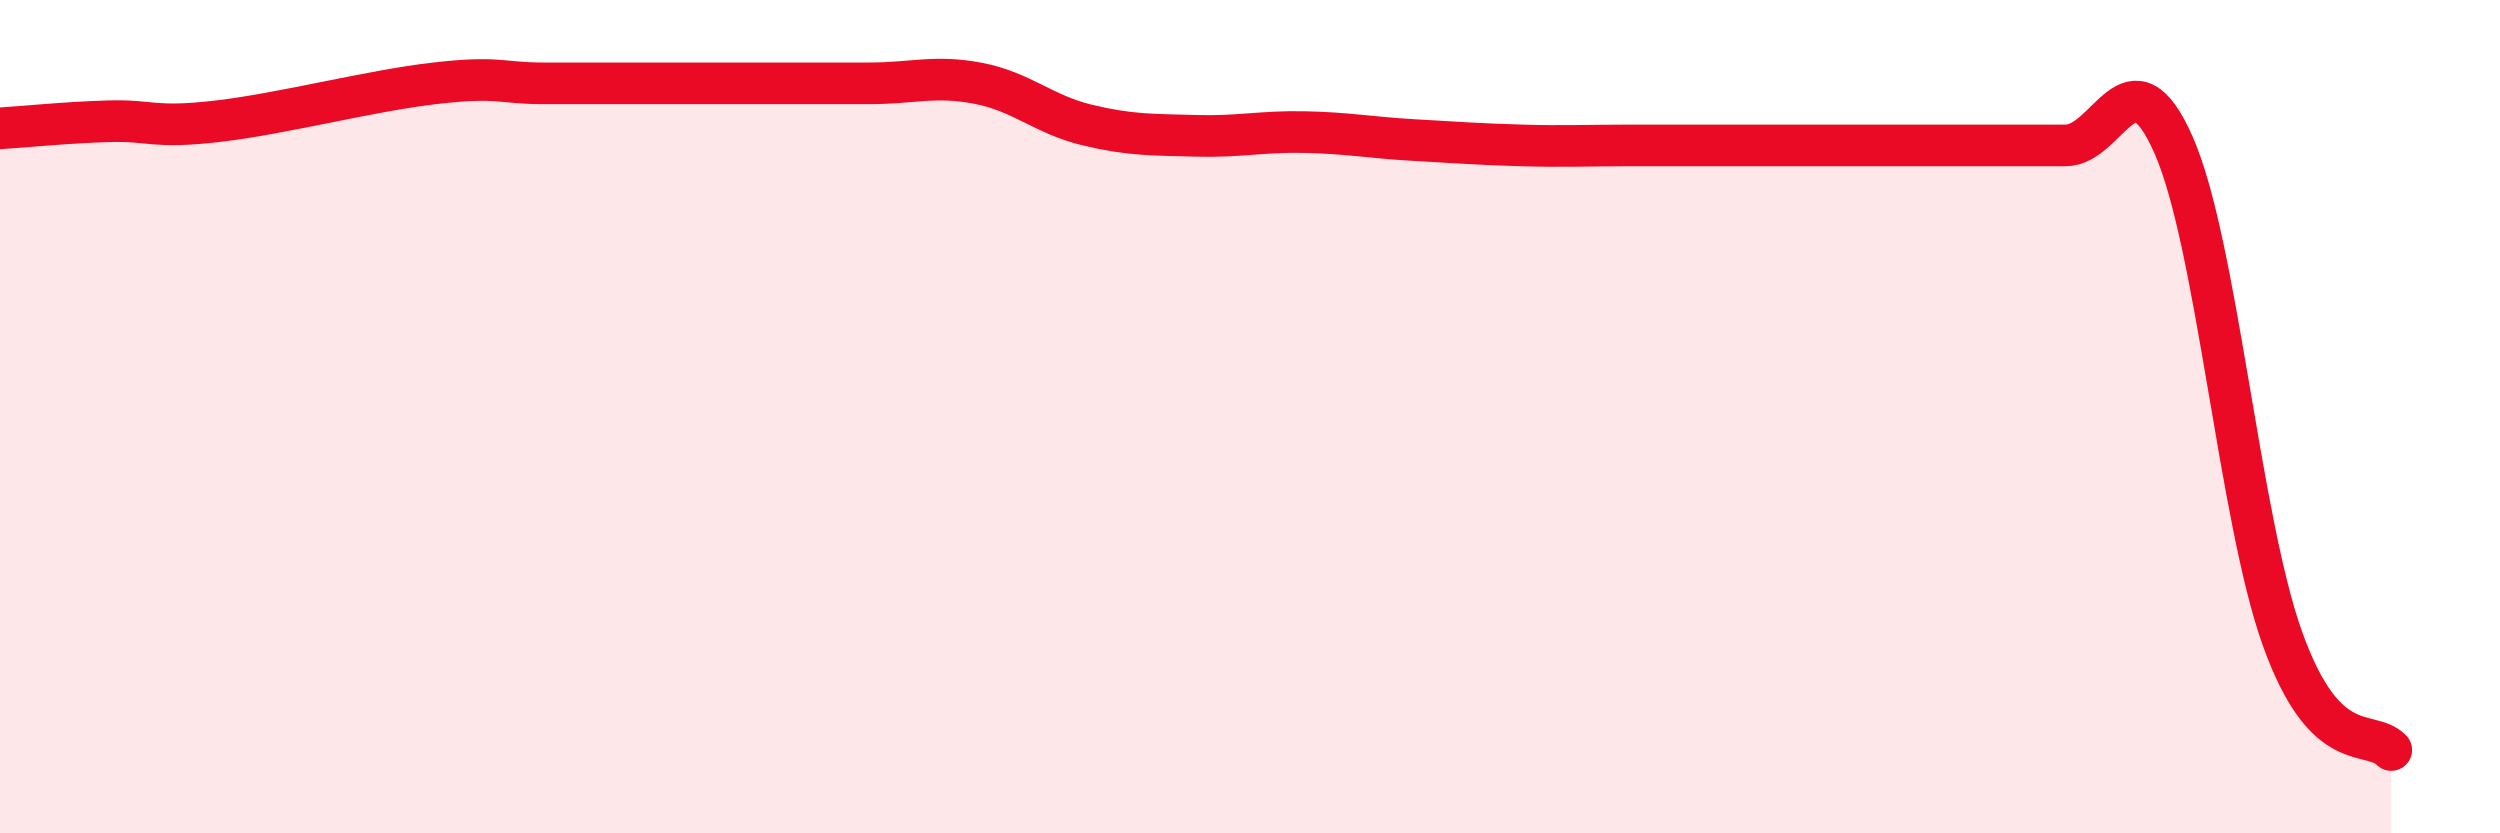
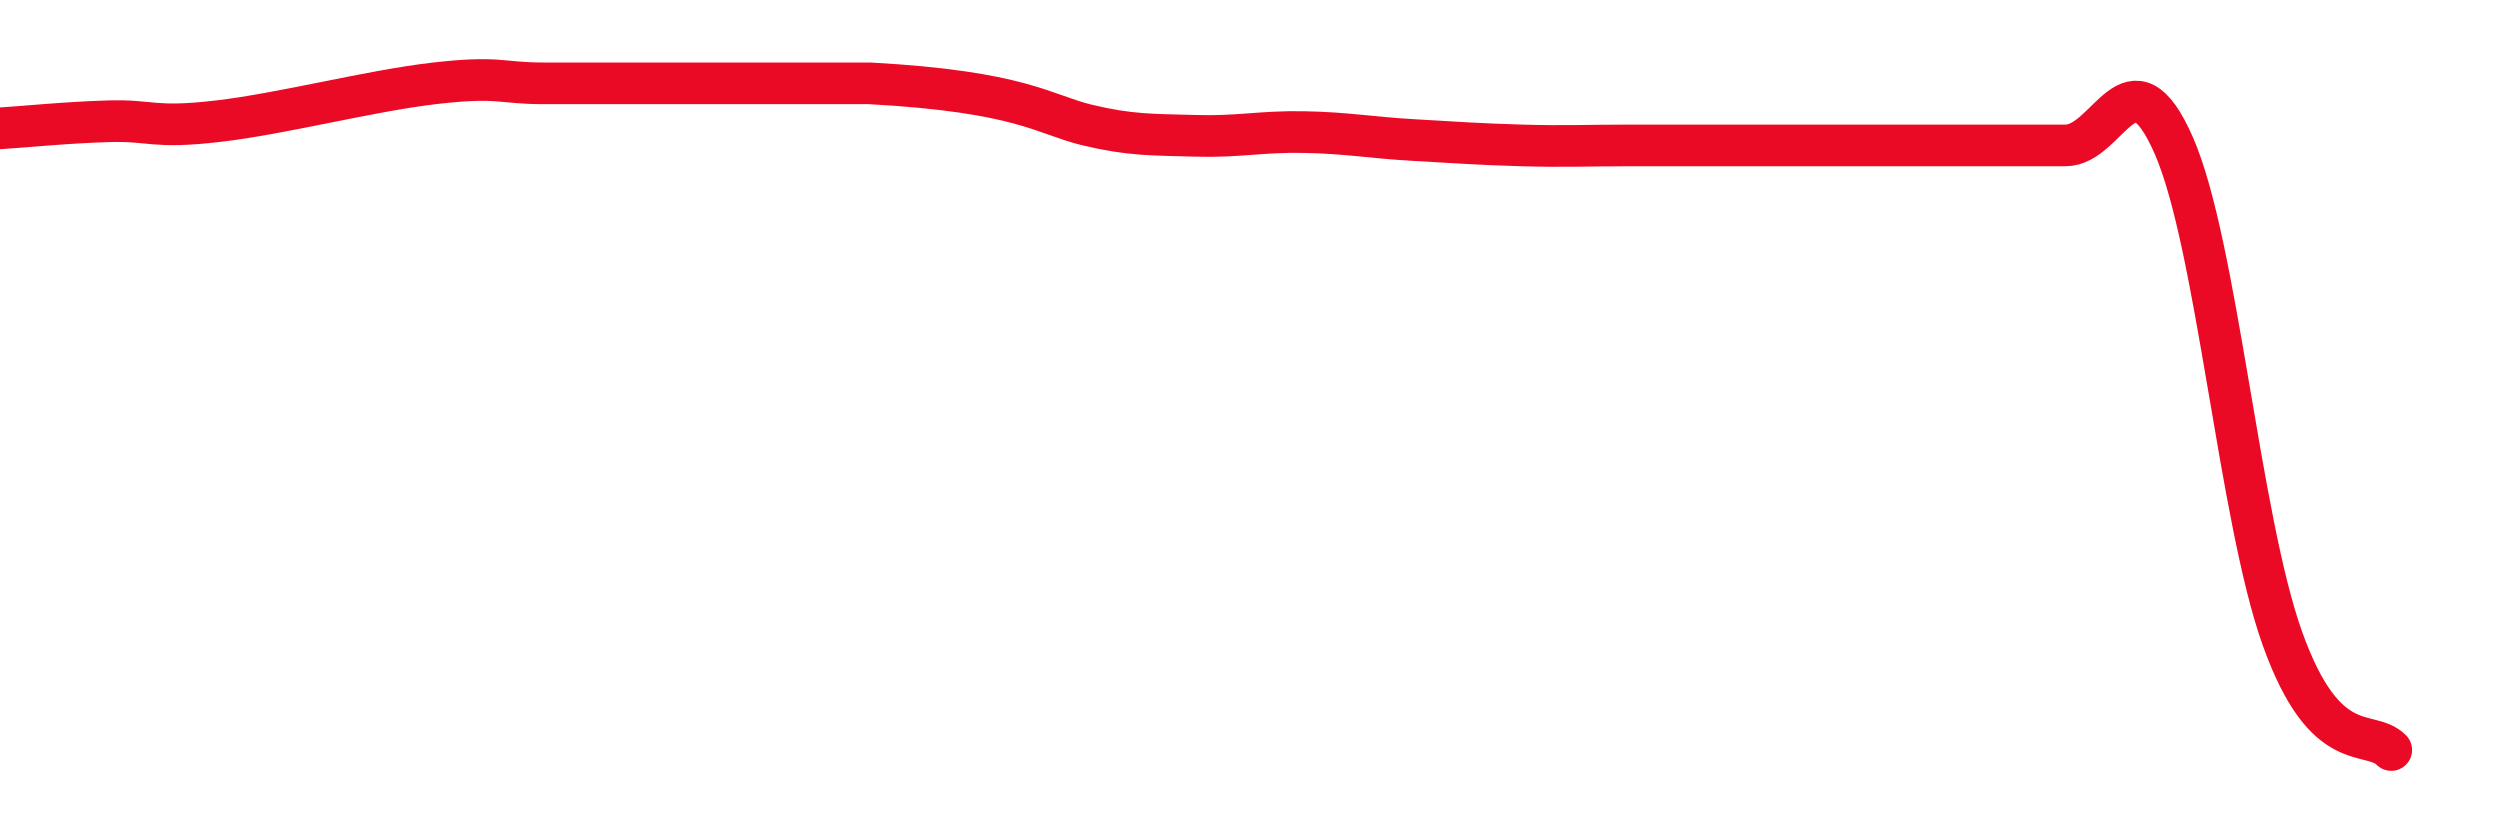
<svg xmlns="http://www.w3.org/2000/svg" width="60" height="20" viewBox="0 0 60 20">
-   <path d="M 0,3.08 C 0.52,3.05 1.57,2.94 2.61,2.91 C 3.65,2.88 3.66,3.09 5.22,2.91 C 6.78,2.73 8.87,2.18 10.43,2 C 11.99,1.82 12,2 13.04,2 C 14.08,2 14.61,2 15.65,2 C 16.69,2 17.22,2 18.26,2 C 19.3,2 19.83,2 20.87,2 C 21.91,2 22.44,1.8 23.48,2 C 24.52,2.2 25.05,2.75 26.09,3 C 27.13,3.25 27.66,3.23 28.7,3.26 C 29.74,3.29 30.26,3.15 31.3,3.17 C 32.34,3.19 32.87,3.3 33.91,3.36 C 34.95,3.42 35.48,3.46 36.52,3.49 C 37.56,3.52 38.09,3.49 39.13,3.49 C 40.17,3.49 40.7,3.49 41.74,3.49 C 42.78,3.49 43.31,3.49 44.35,3.49 C 45.39,3.49 45.92,3.49 46.96,3.49 C 48,3.49 48.53,3.49 49.57,3.49 C 50.61,3.49 51.13,1.12 52.17,3.49 C 53.21,5.86 53.74,12.43 54.78,15.33 C 55.82,18.23 56.87,17.47 57.39,18L57.39 20L0 20Z" fill="#EB0A25" opacity="0.1" stroke-linecap="round" stroke-linejoin="round" />
-   <path d="M 0,3.08 C 0.52,3.05 1.57,2.94 2.61,2.91 C 3.65,2.88 3.66,3.09 5.22,2.91 C 6.78,2.73 8.87,2.18 10.43,2 C 11.99,1.82 12,2 13.04,2 C 14.08,2 14.61,2 15.65,2 C 16.69,2 17.22,2 18.26,2 C 19.3,2 19.83,2 20.87,2 C 21.91,2 22.44,1.8 23.48,2 C 24.52,2.2 25.05,2.75 26.09,3 C 27.13,3.25 27.66,3.23 28.7,3.26 C 29.74,3.29 30.26,3.15 31.3,3.17 C 32.34,3.19 32.87,3.3 33.91,3.36 C 34.95,3.42 35.48,3.46 36.52,3.49 C 37.56,3.52 38.09,3.49 39.13,3.49 C 40.17,3.49 40.7,3.49 41.74,3.49 C 42.78,3.49 43.31,3.49 44.35,3.49 C 45.39,3.49 45.92,3.49 46.96,3.49 C 48,3.49 48.53,3.49 49.57,3.49 C 50.61,3.49 51.13,1.12 52.17,3.49 C 53.21,5.86 53.74,12.43 54.78,15.33 C 55.82,18.23 56.87,17.47 57.39,18" stroke="#EB0A25" stroke-width="1" fill="none" stroke-linecap="round" stroke-linejoin="round" />
+   <path d="M 0,3.08 C 0.52,3.05 1.57,2.94 2.61,2.91 C 3.65,2.88 3.66,3.09 5.22,2.91 C 6.78,2.73 8.87,2.18 10.43,2 C 11.99,1.82 12,2 13.04,2 C 14.08,2 14.61,2 15.65,2 C 16.69,2 17.22,2 18.26,2 C 19.3,2 19.83,2 20.87,2 C 24.52,2.2 25.05,2.75 26.09,3 C 27.13,3.25 27.66,3.23 28.7,3.26 C 29.74,3.29 30.26,3.15 31.3,3.17 C 32.34,3.19 32.87,3.3 33.91,3.36 C 34.95,3.42 35.48,3.46 36.52,3.49 C 37.56,3.52 38.09,3.49 39.13,3.49 C 40.17,3.49 40.7,3.49 41.74,3.49 C 42.78,3.49 43.31,3.49 44.35,3.49 C 45.39,3.49 45.92,3.49 46.96,3.49 C 48,3.49 48.53,3.49 49.57,3.49 C 50.61,3.49 51.13,1.12 52.17,3.49 C 53.21,5.86 53.74,12.43 54.78,15.33 C 55.82,18.23 56.87,17.47 57.39,18" stroke="#EB0A25" stroke-width="1" fill="none" stroke-linecap="round" stroke-linejoin="round" />
</svg>